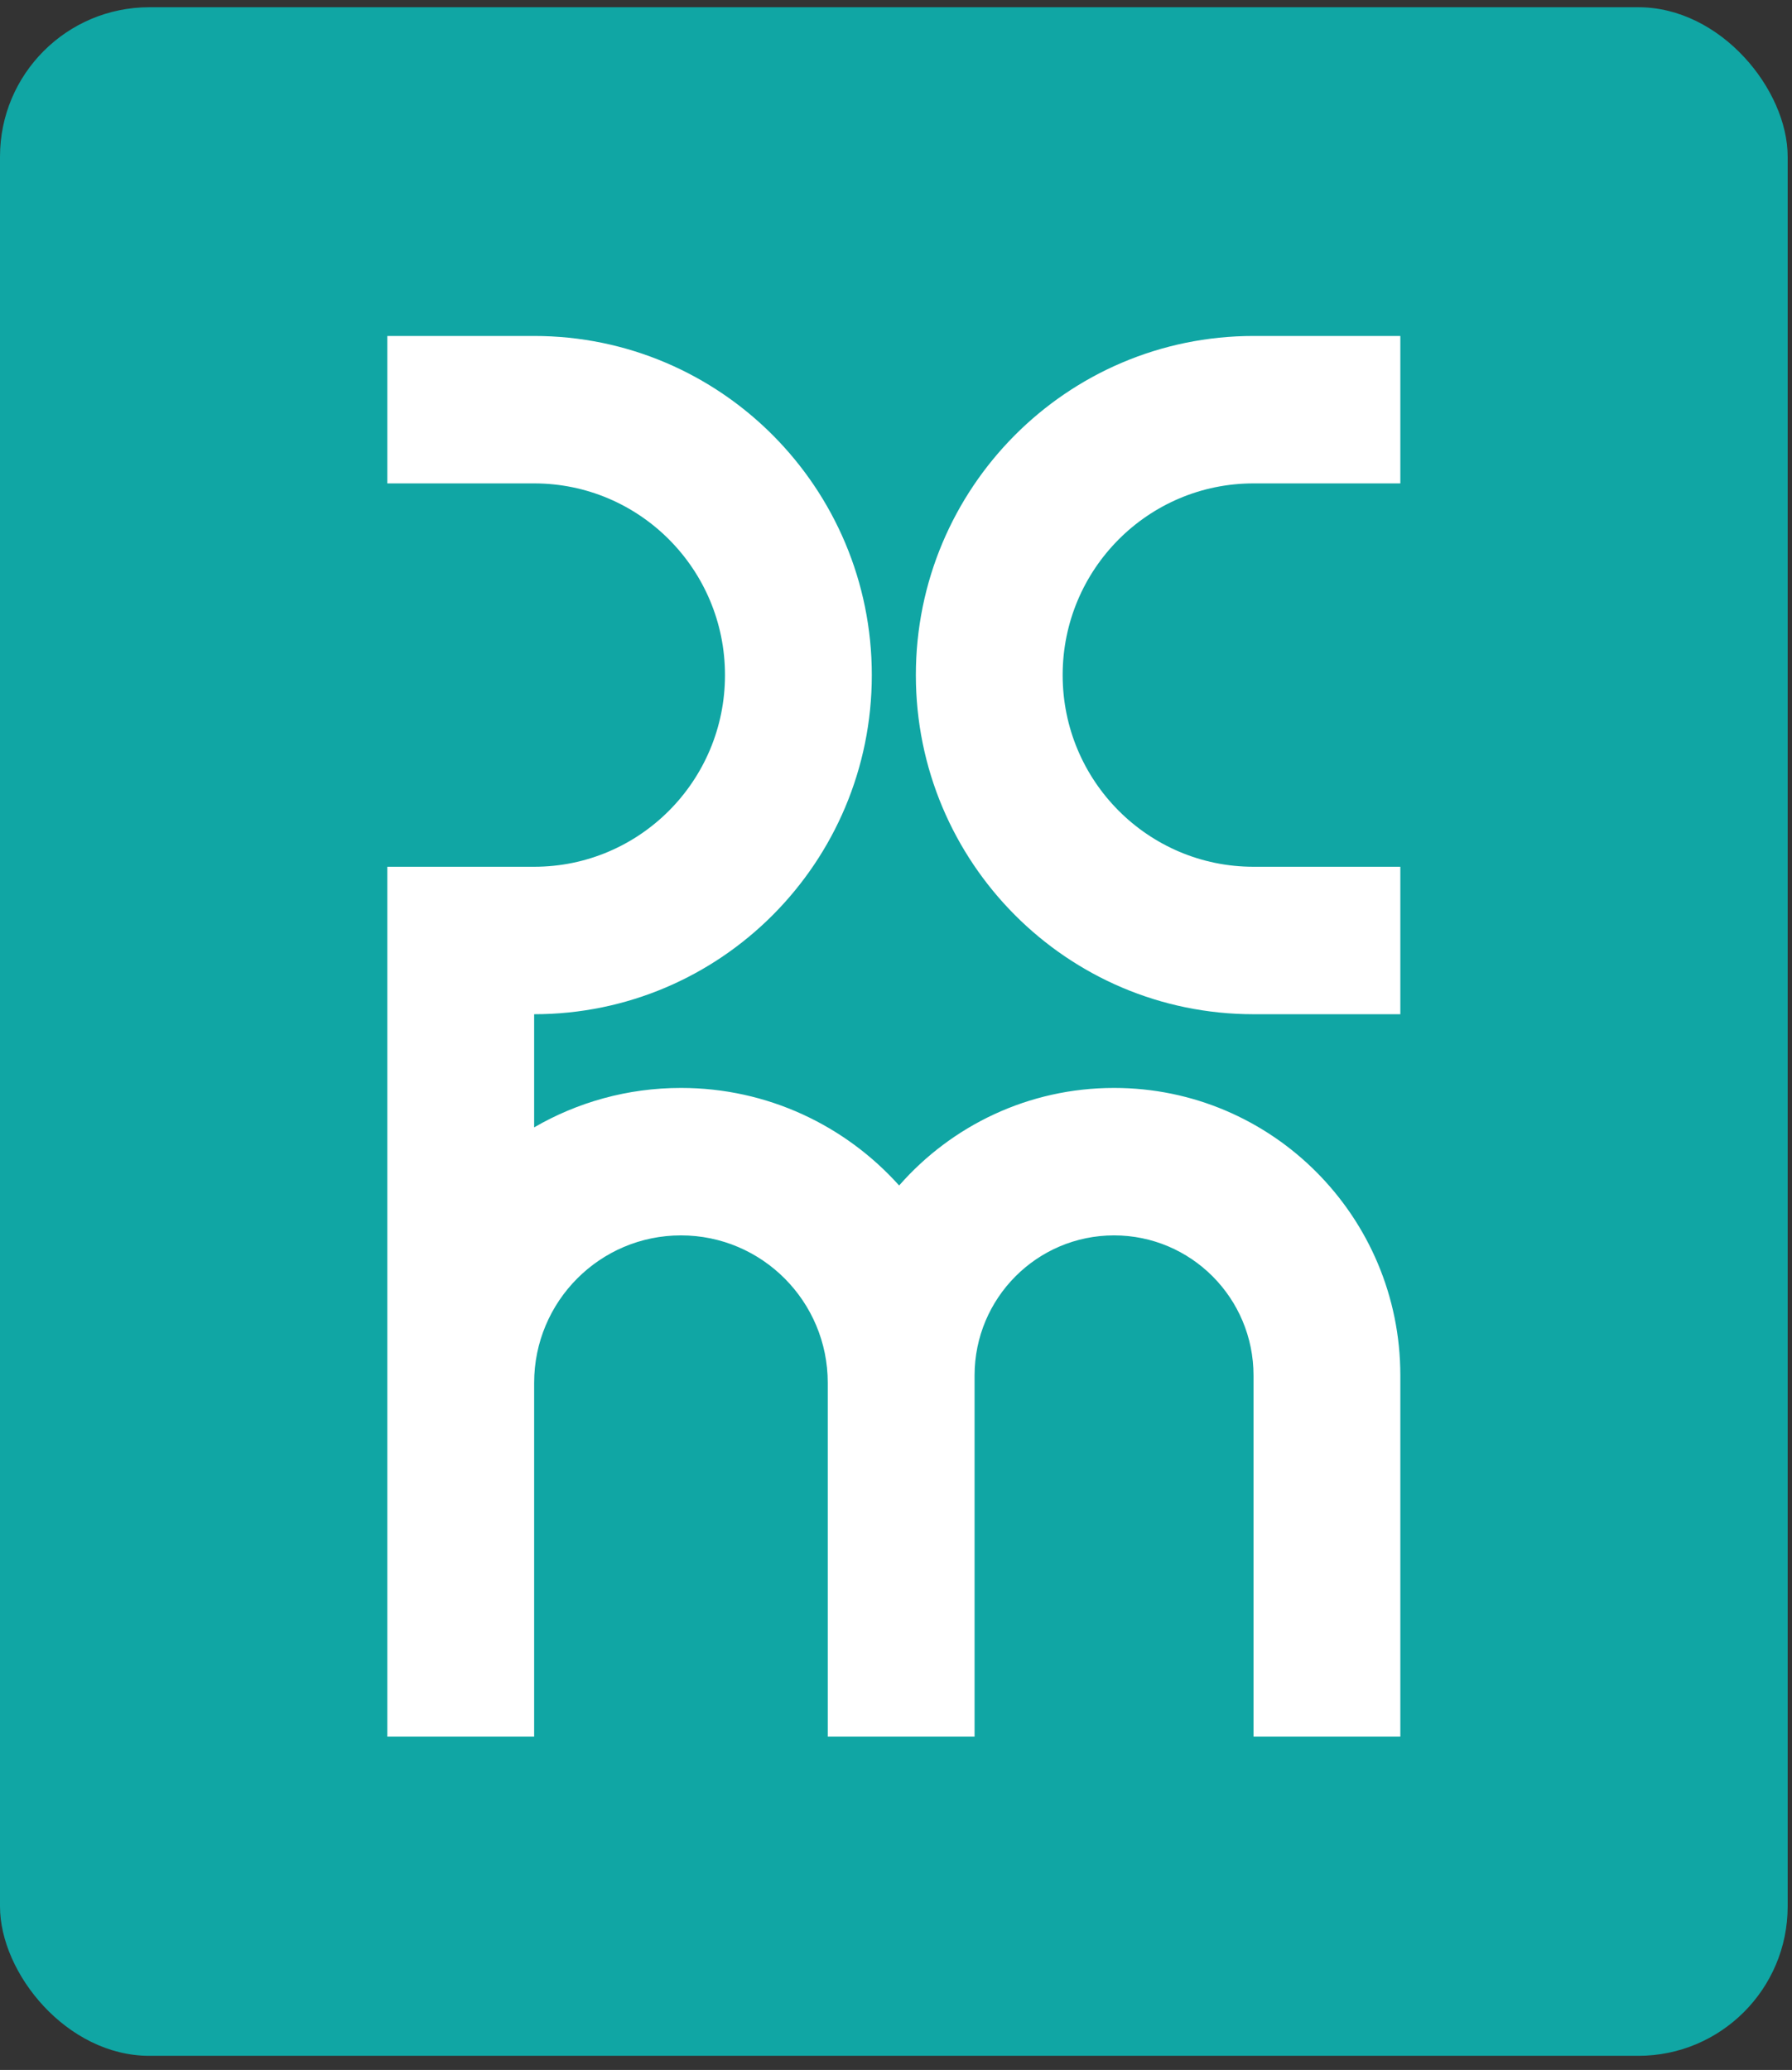
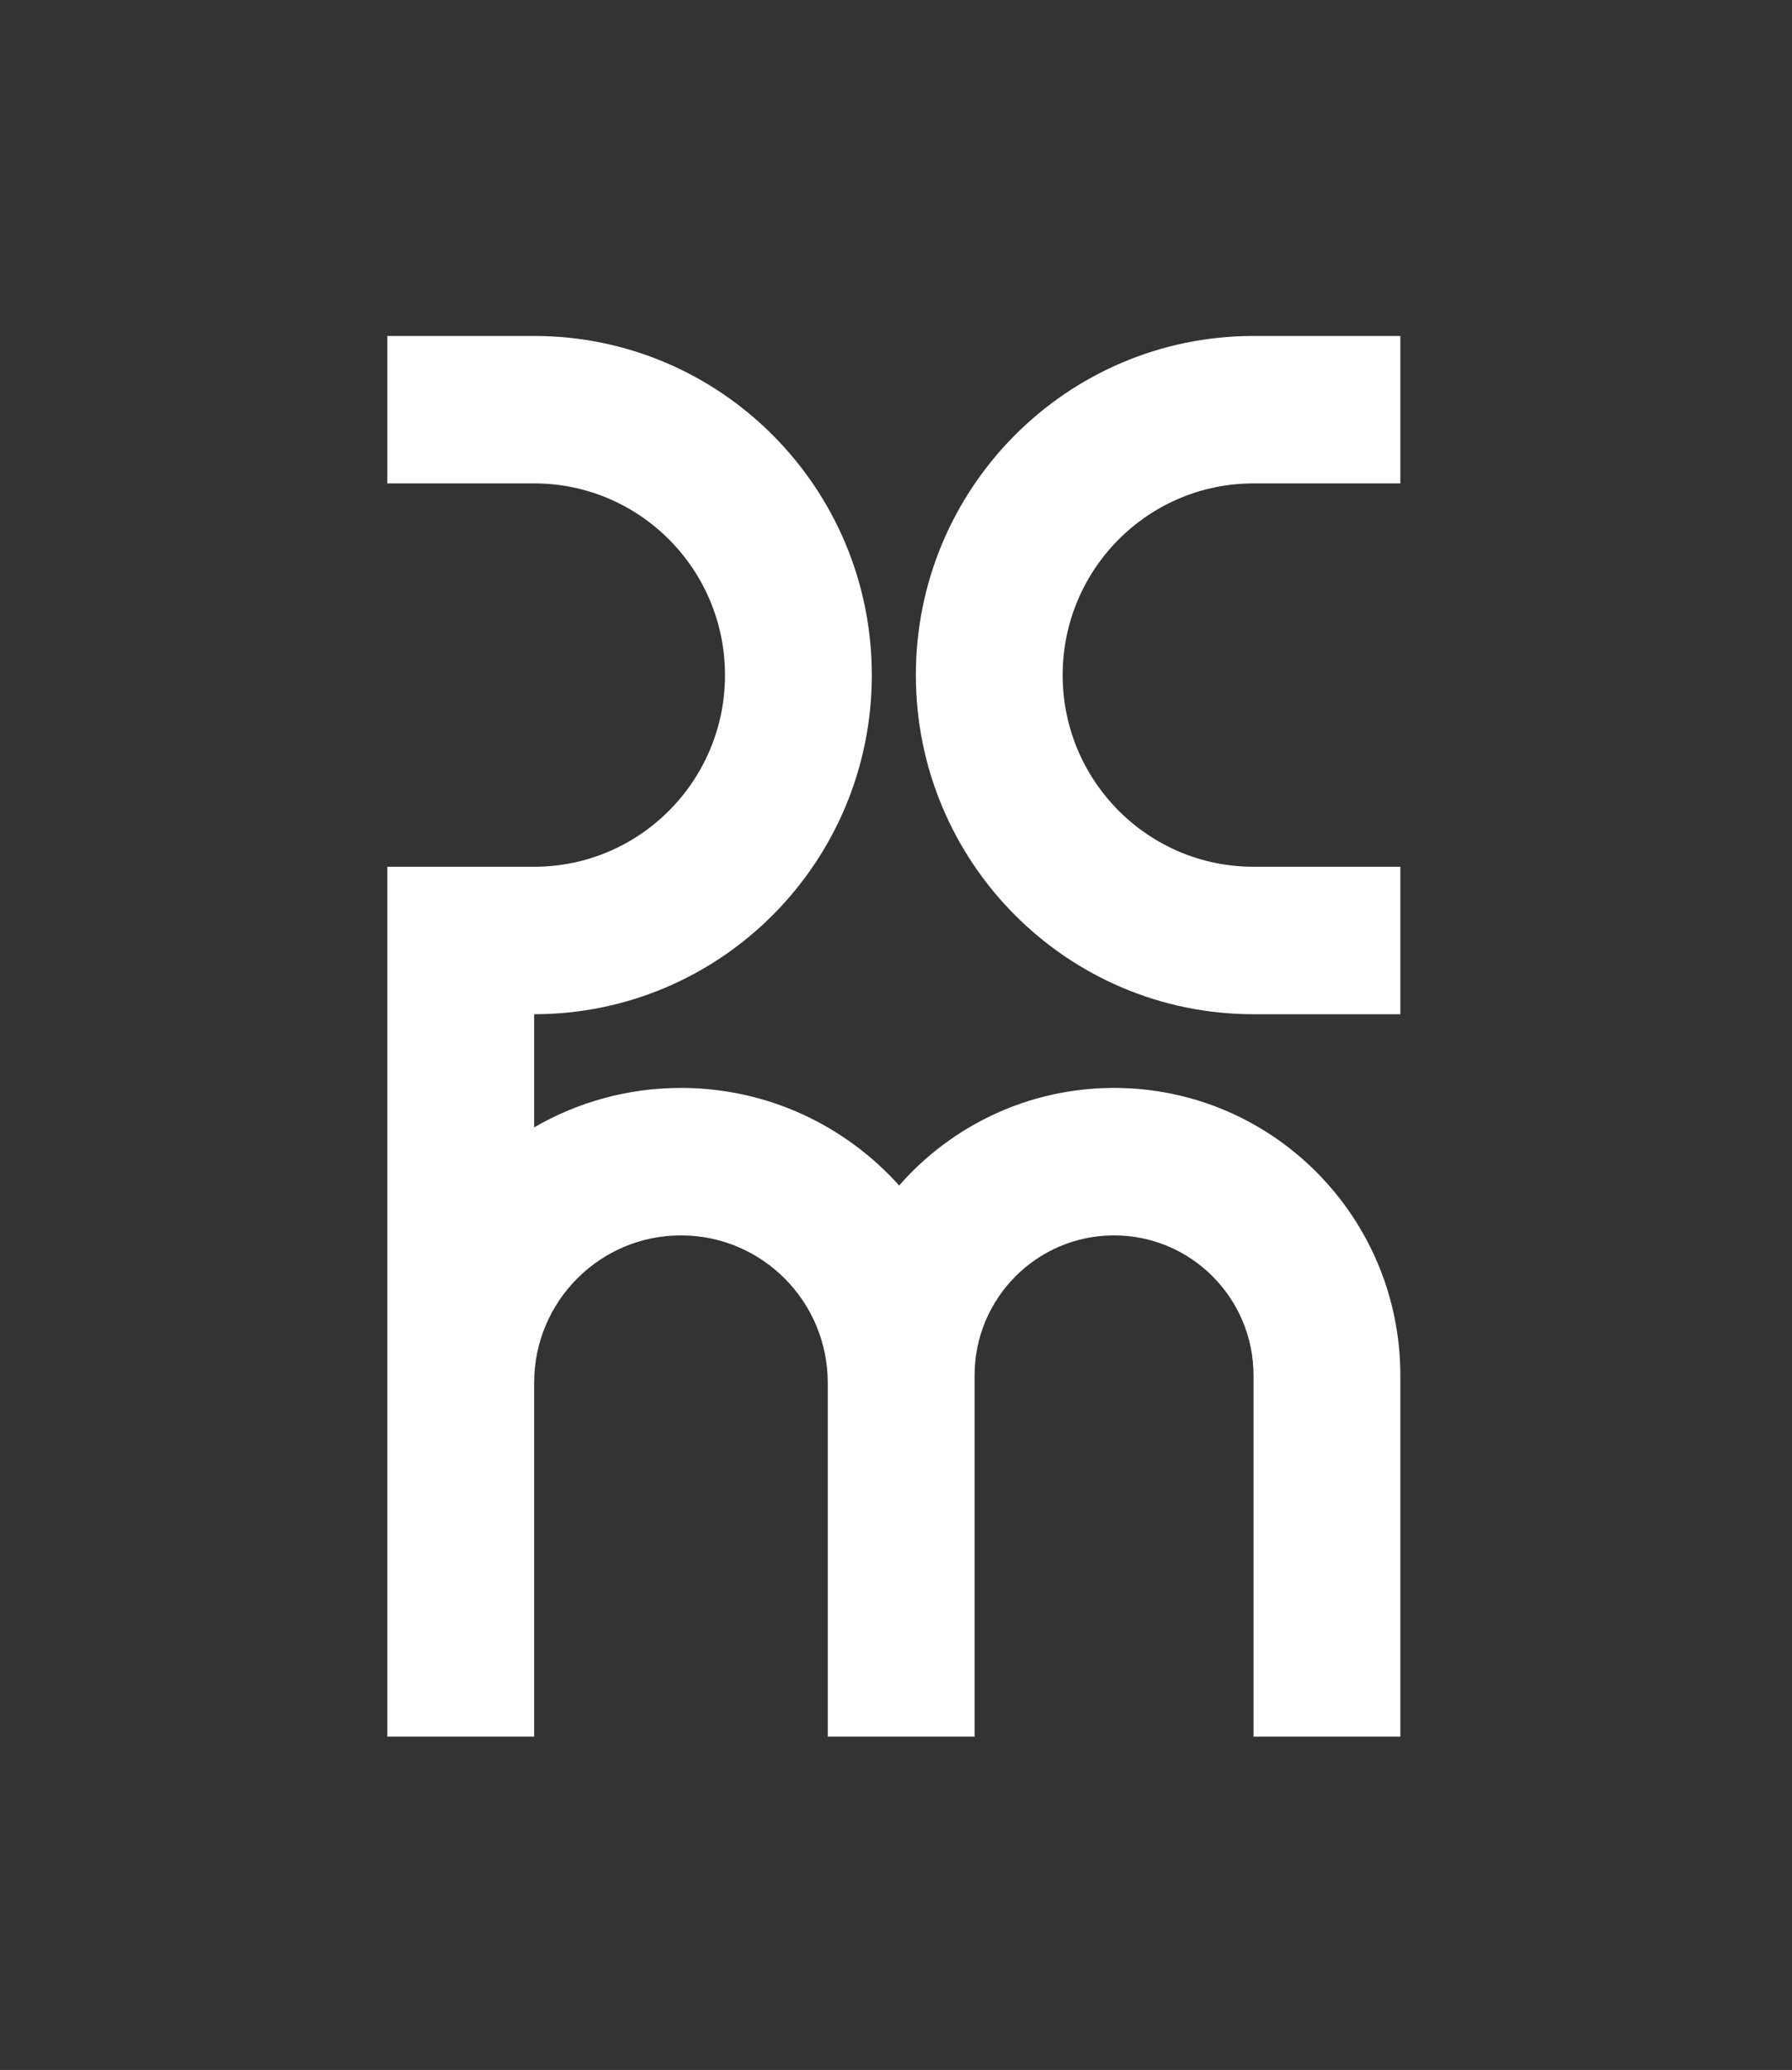
<svg xmlns="http://www.w3.org/2000/svg" width="84" height="97" viewBox="0 0 84 97" fill="none">
  <rect x="0" y="0" width="84" height="97" fill="#333333" stroke="none" />
-   <rect y="0.339" width="83.797" height="96" rx="7" fill="#10A6A4" />
-   <path d="M25.038 15.744C33.779 15.744 40.866 22.859 40.866 31.636C40.866 40.413 33.779 47.528 25.038 47.528V52.831C27.062 51.655 29.413 50.982 31.92 50.982C35.979 50.982 39.628 52.748 42.147 55.554C44.606 52.751 48.208 50.982 52.221 50.982C59.633 50.982 65.641 57.015 65.641 64.456V81.384H58.759V64.456C58.759 60.831 55.832 57.892 52.221 57.892C48.61 57.892 45.683 60.831 45.683 64.456V81.384H38.801V64.801C38.801 60.985 35.72 57.892 31.92 57.892C28.119 57.892 25.038 60.985 25.038 64.801V81.384H18.156V40.618H25.038C29.979 40.618 33.984 36.596 33.984 31.636C33.984 26.675 29.979 22.653 25.038 22.653H18.156V15.744H25.038ZM65.641 22.653H58.759C53.818 22.653 49.812 26.675 49.812 31.636C49.812 36.596 53.818 40.618 58.759 40.618H65.641V47.528H58.759C50.017 47.528 42.931 40.413 42.931 31.636C42.931 22.859 50.017 15.744 58.759 15.744H65.641V22.653Z" fill="white" />
+   <path d="M25.038 15.744C33.779 15.744 40.866 22.859 40.866 31.636C40.866 40.413 33.779 47.528 25.038 47.528V52.831C27.062 51.655 29.413 50.982 31.92 50.982C35.979 50.982 39.628 52.748 42.147 55.554C44.606 52.751 48.208 50.982 52.221 50.982C59.633 50.982 65.641 57.015 65.641 64.456V81.384H58.759V64.456C58.759 60.831 55.832 57.892 52.221 57.892C48.61 57.892 45.683 60.831 45.683 64.456V81.384H38.801V64.801C38.801 60.985 35.72 57.892 31.92 57.892C28.119 57.892 25.038 60.985 25.038 64.801V81.384H18.156V40.618H25.038C29.979 40.618 33.984 36.596 33.984 31.636C33.984 26.675 29.979 22.653 25.038 22.653H18.156V15.744H25.038M65.641 22.653H58.759C53.818 22.653 49.812 26.675 49.812 31.636C49.812 36.596 53.818 40.618 58.759 40.618H65.641V47.528H58.759C50.017 47.528 42.931 40.413 42.931 31.636C42.931 22.859 50.017 15.744 58.759 15.744H65.641V22.653Z" fill="white" />
</svg>